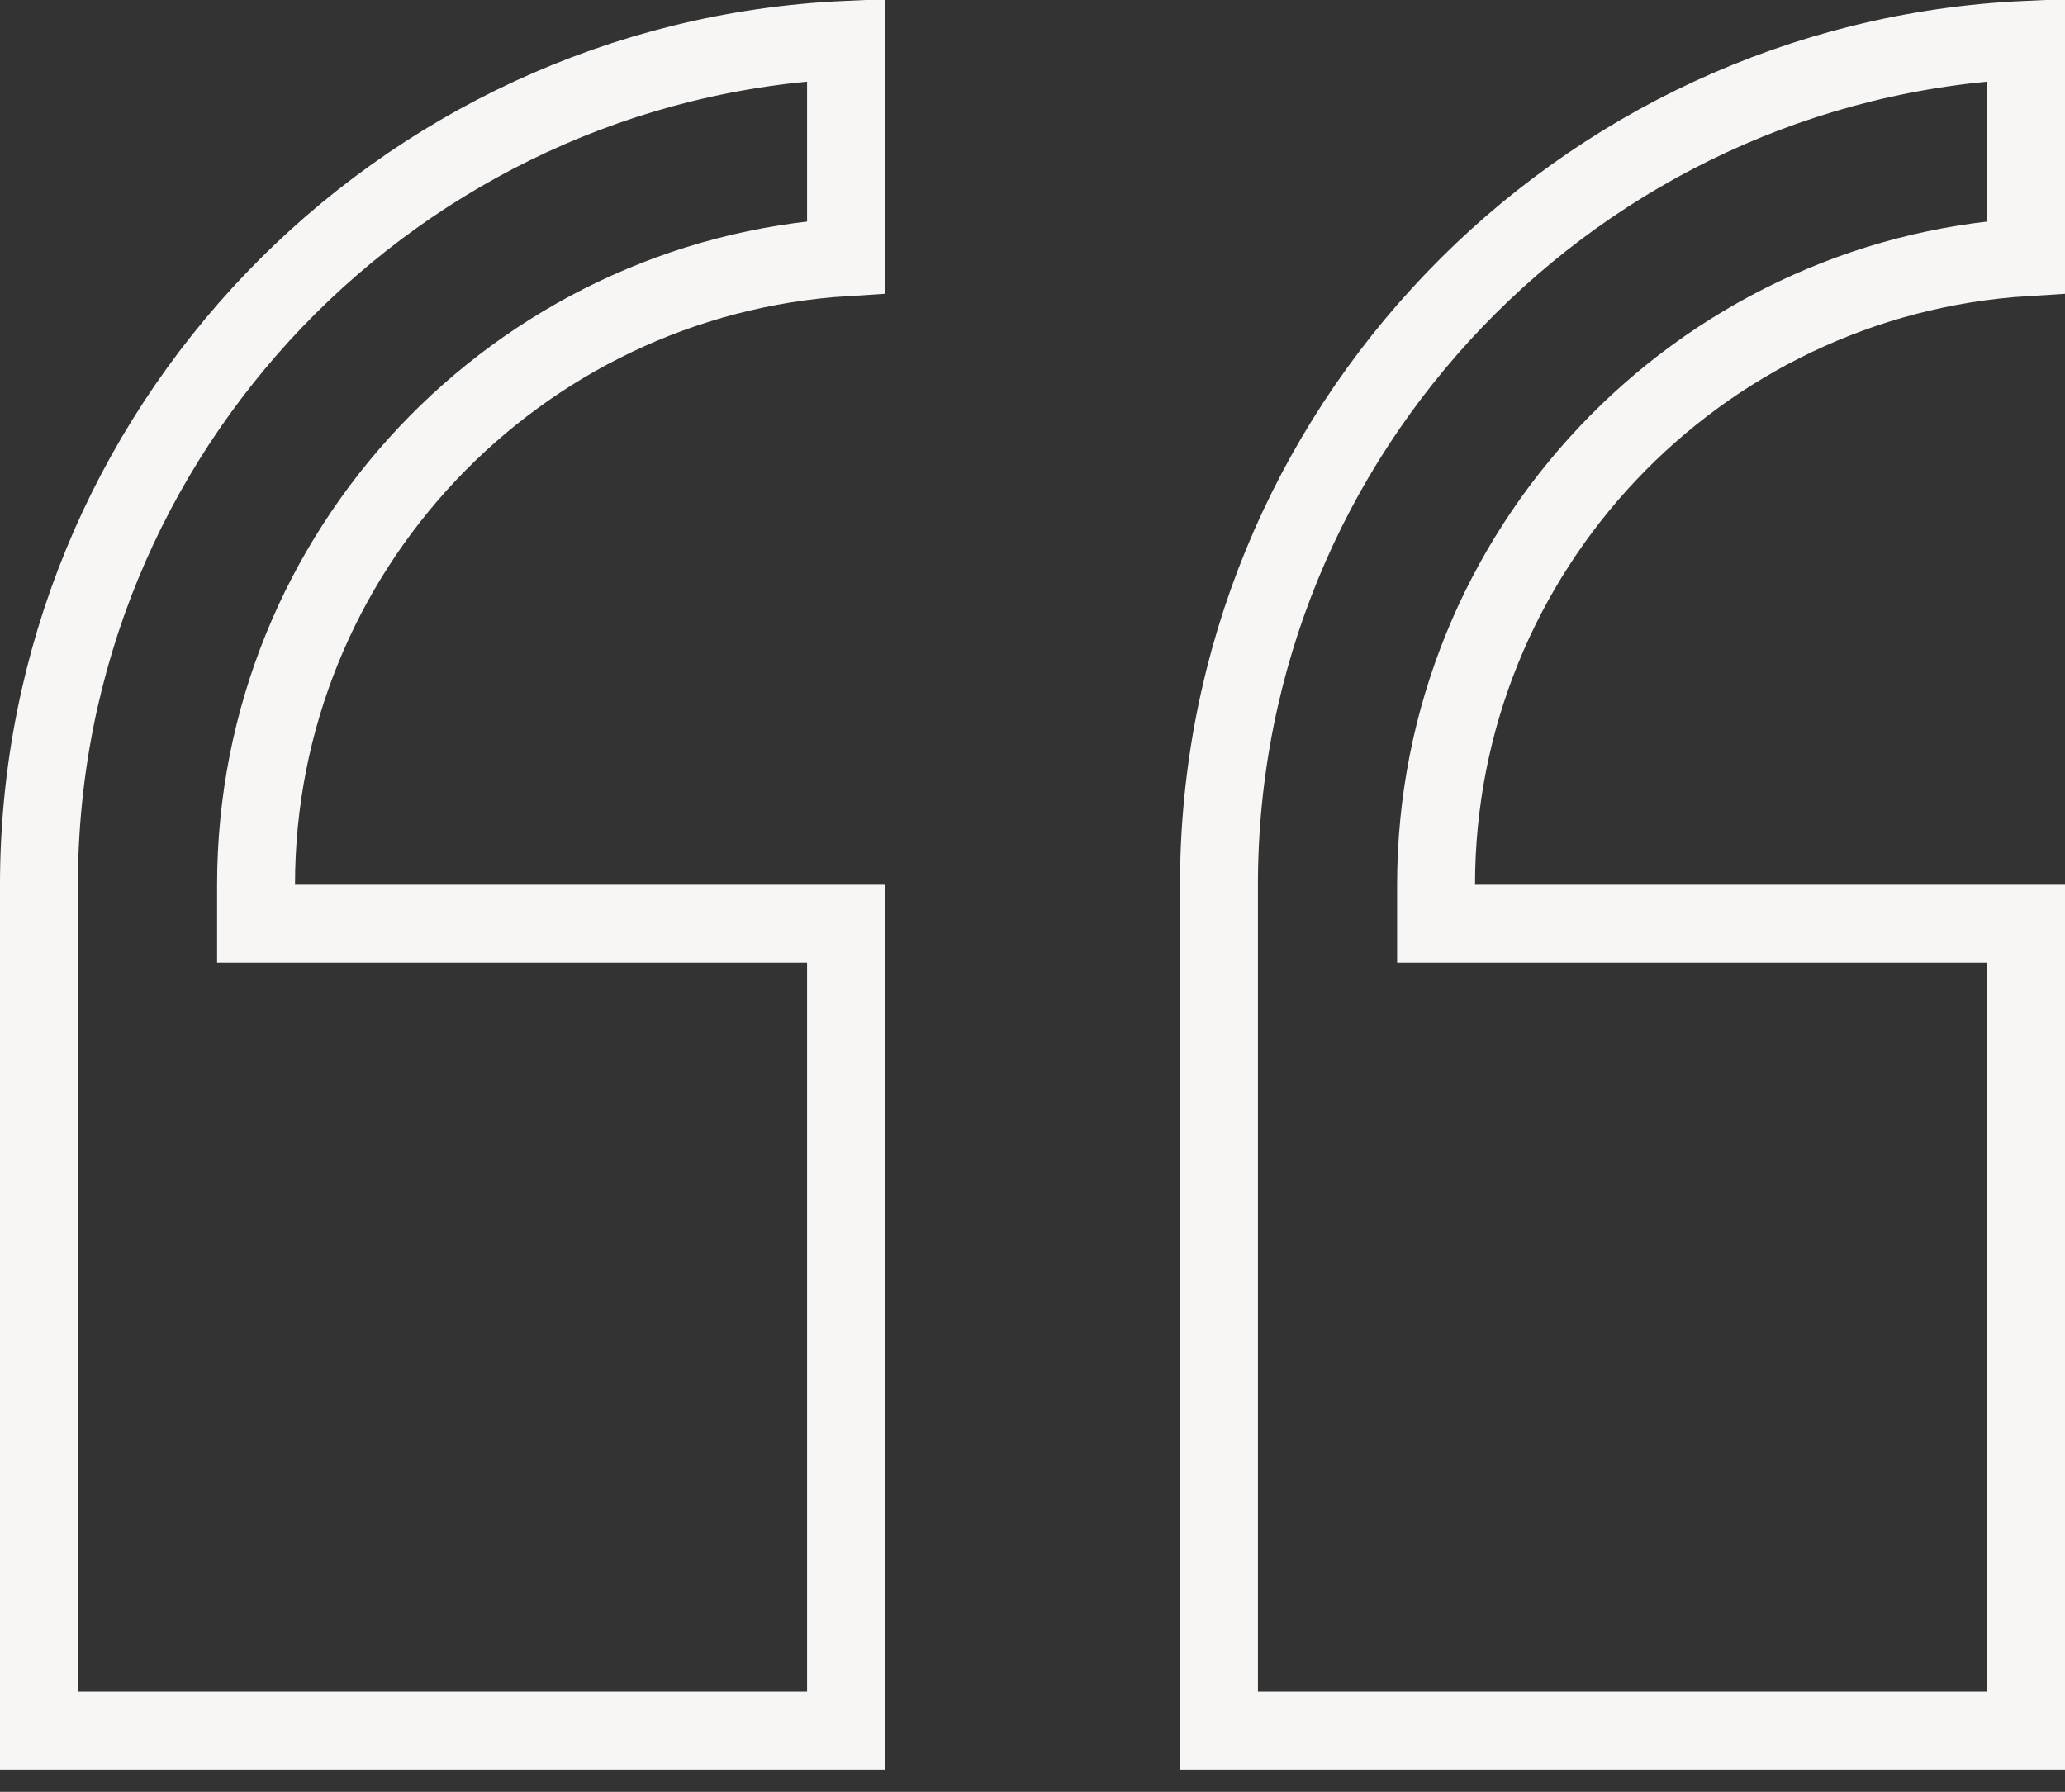
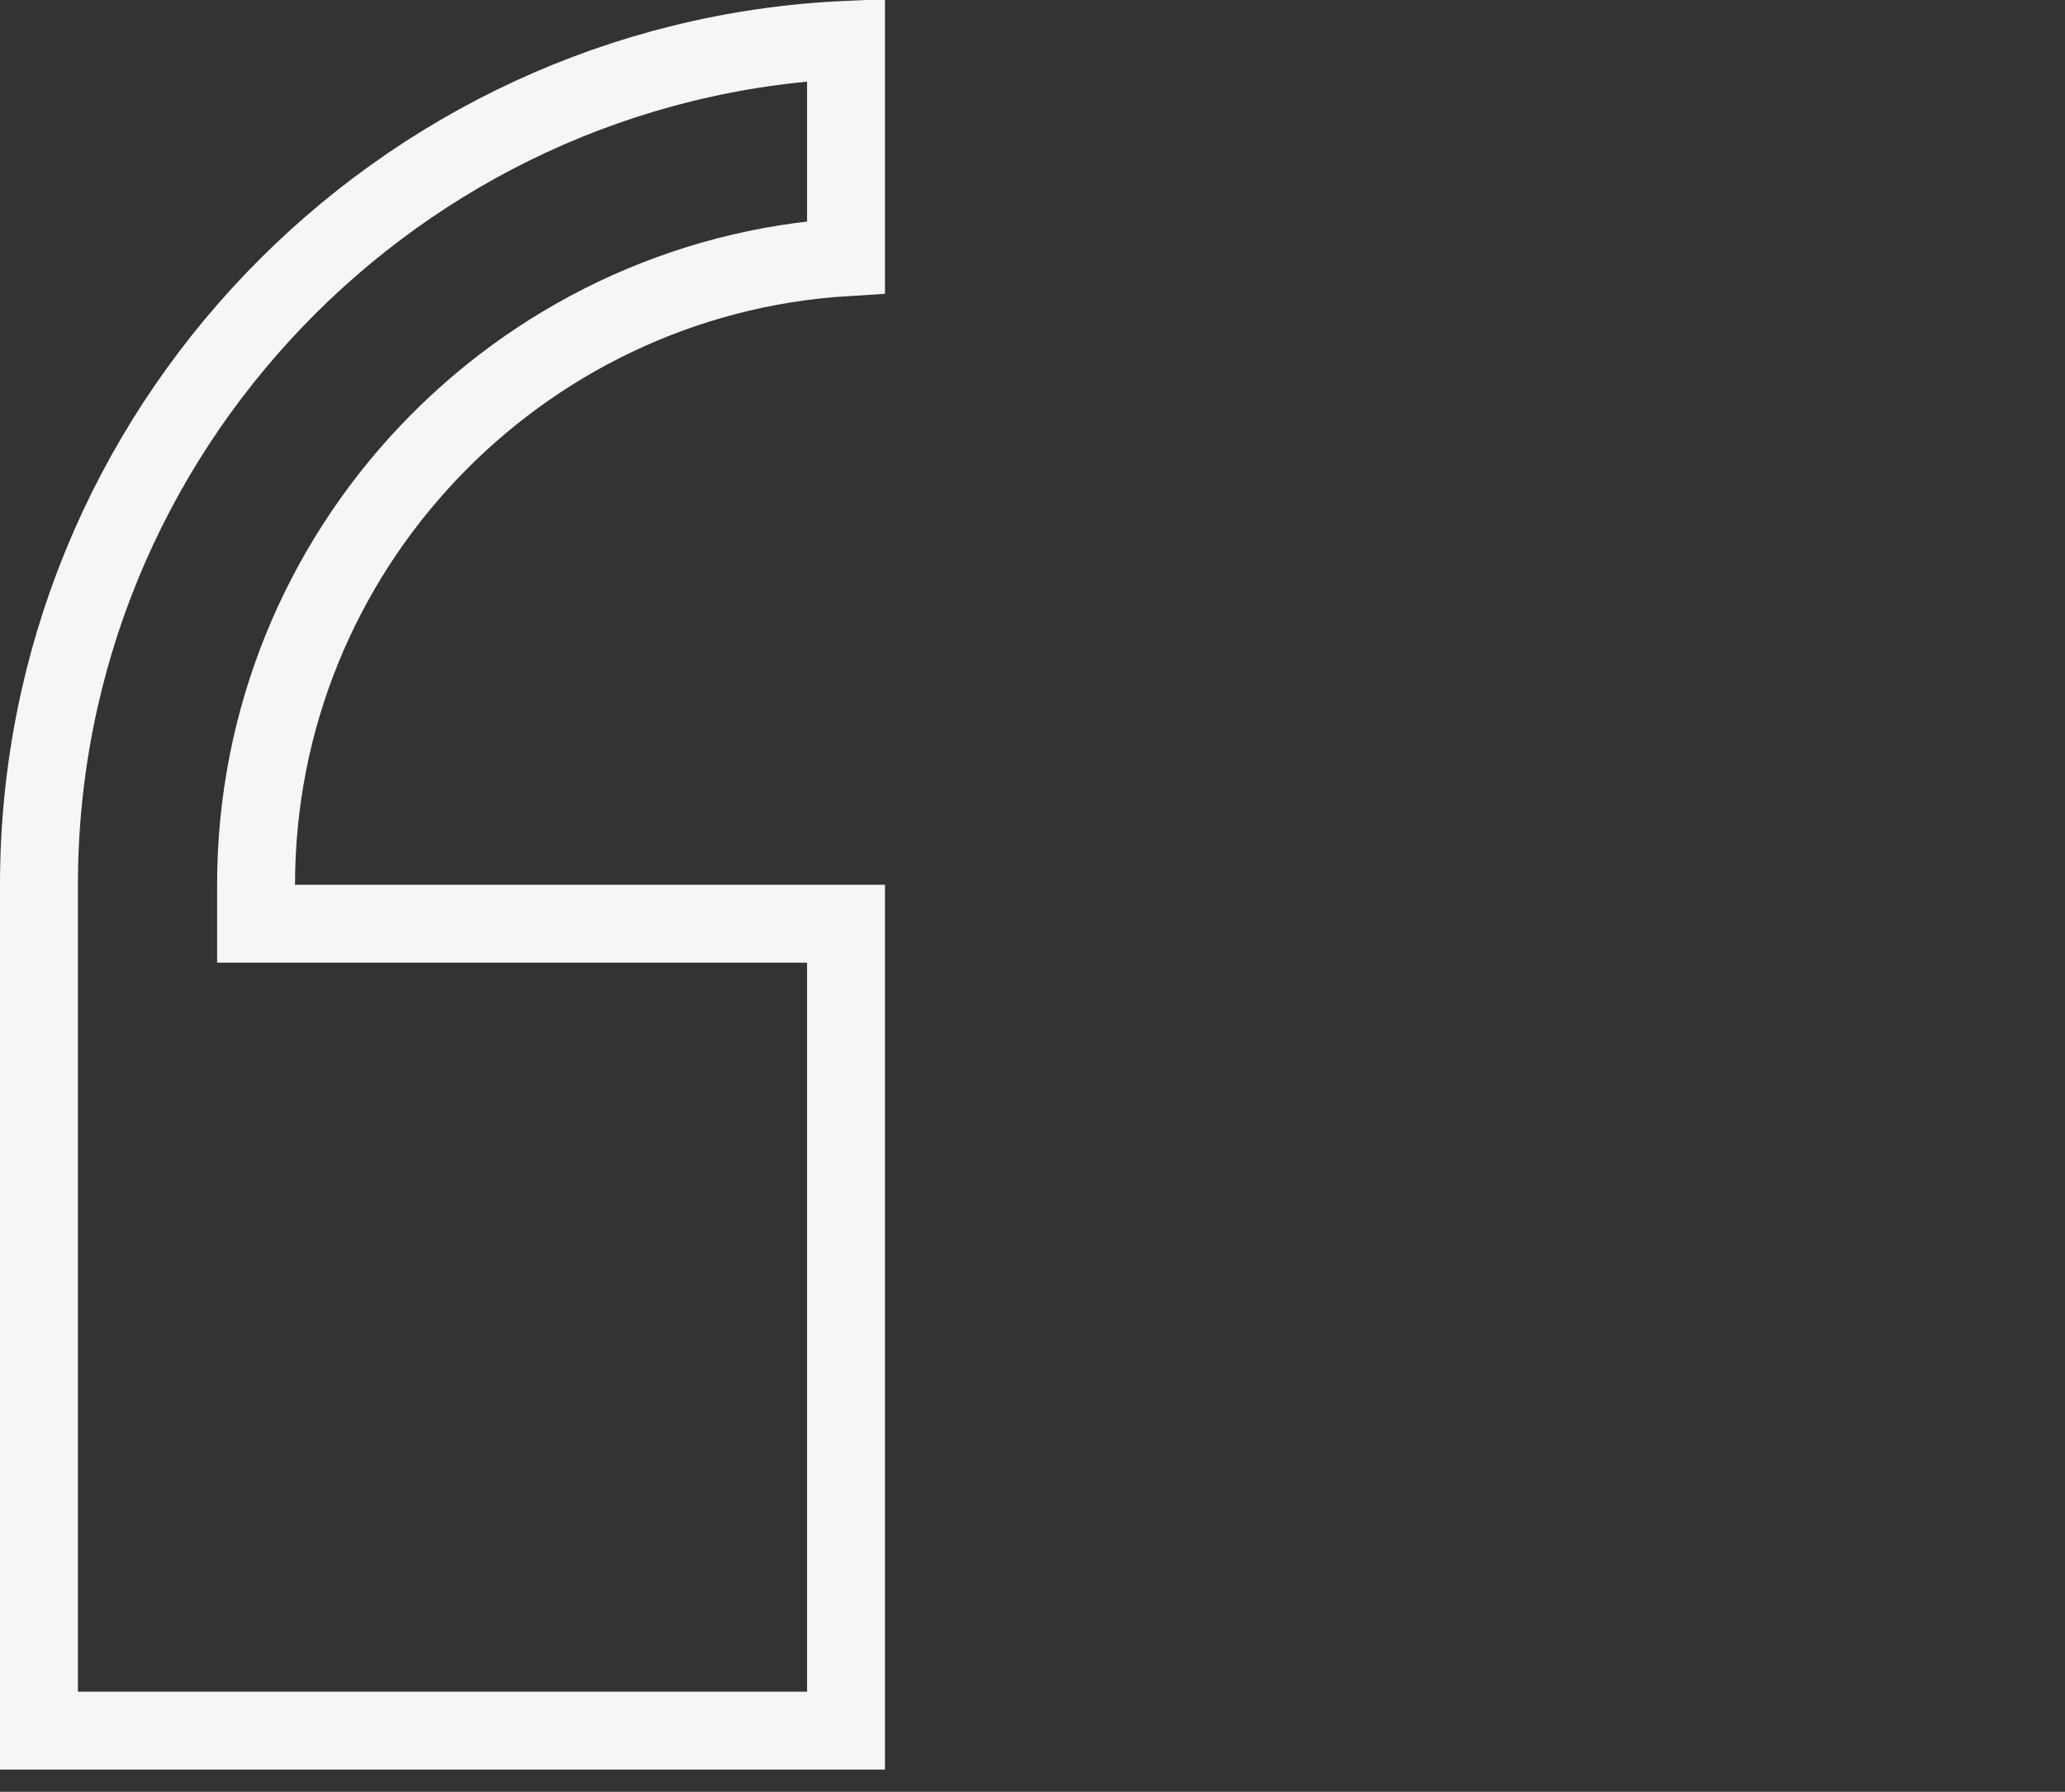
<svg xmlns="http://www.w3.org/2000/svg" width="53" height="46" viewBox="0 0 53 46" fill="none">
  <rect x="0" y="0" width="53" height="46" fill="#333333" stroke="none" />
  <path d="M7.572 23.714H21.714V44.429H1V22.714C1 11.076 10.204 1.547 21.714 1.023V6.602C13.277 7.12 6.572 14.148 6.572 22.714V23.714H7.572Z" stroke="#F8F6F4" stroke-width="2" />
-   <path d="M52.001 1.023V6.602C43.563 7.12 36.858 14.148 36.858 22.714V23.714H37.858H52.001V44.429H31.286V22.714C31.286 11.076 40.49 1.547 52.001 1.023Z" stroke="#F8F6F4" stroke-width="2" />
</svg>